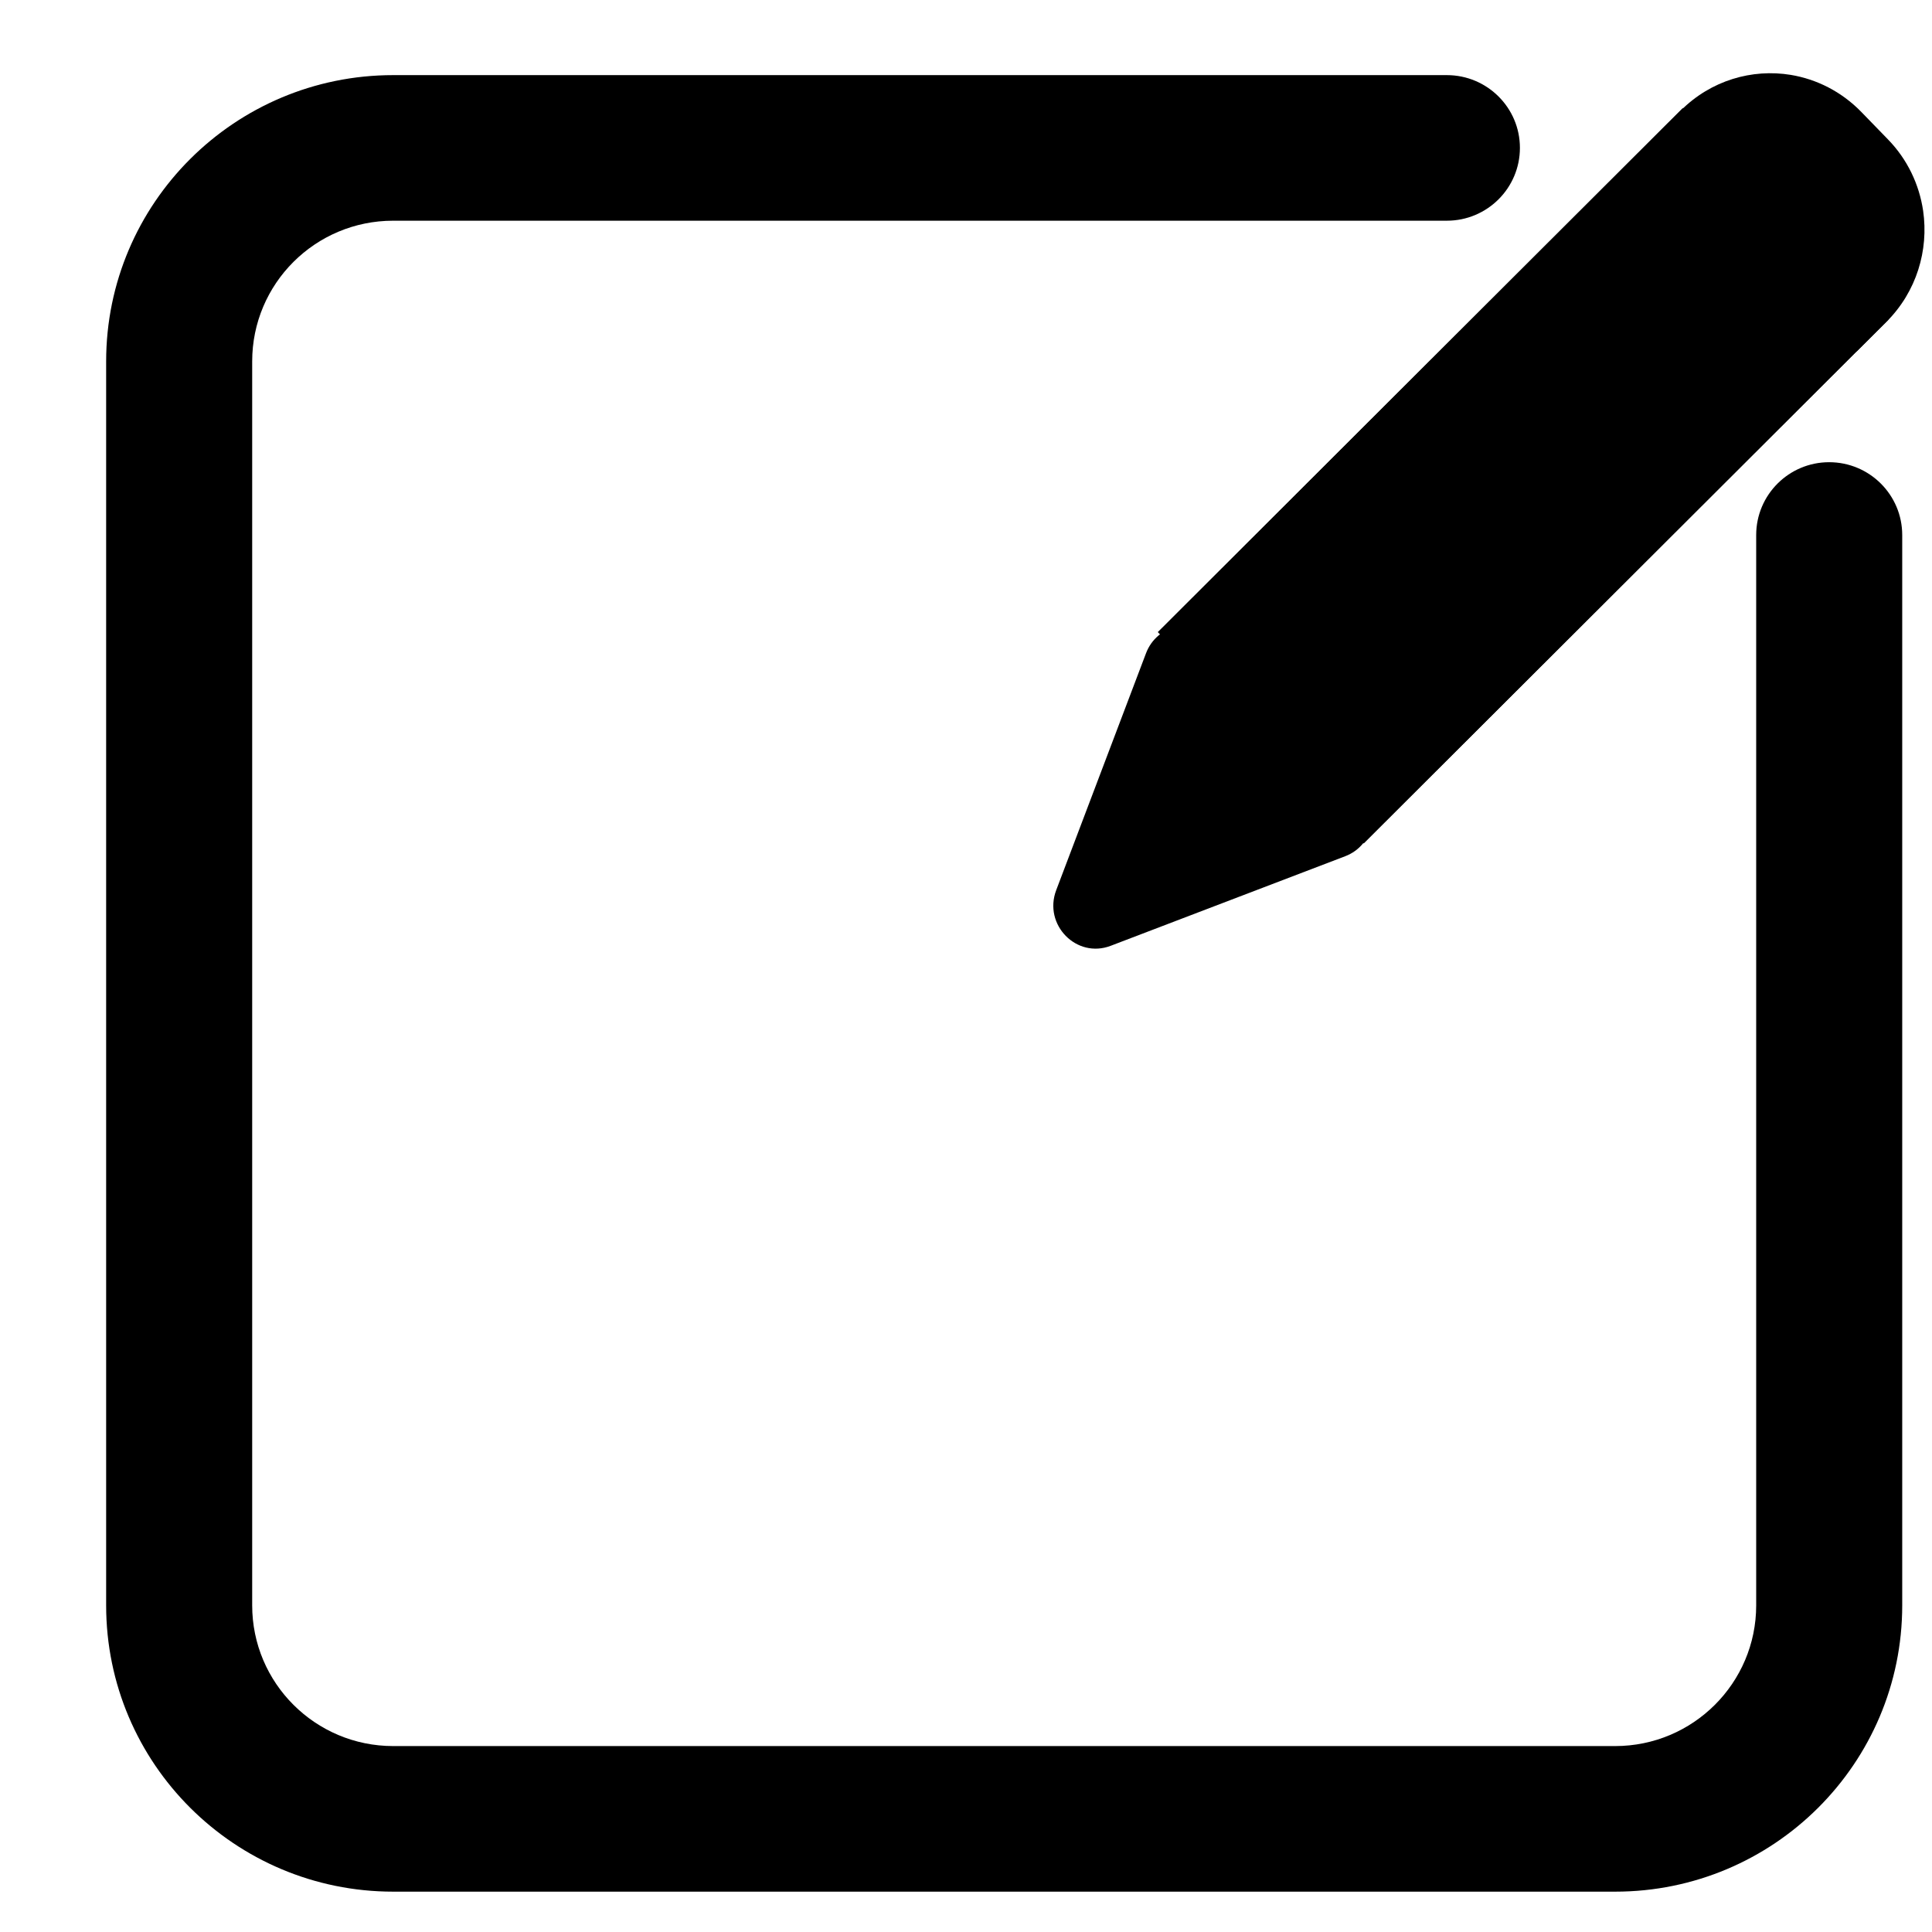
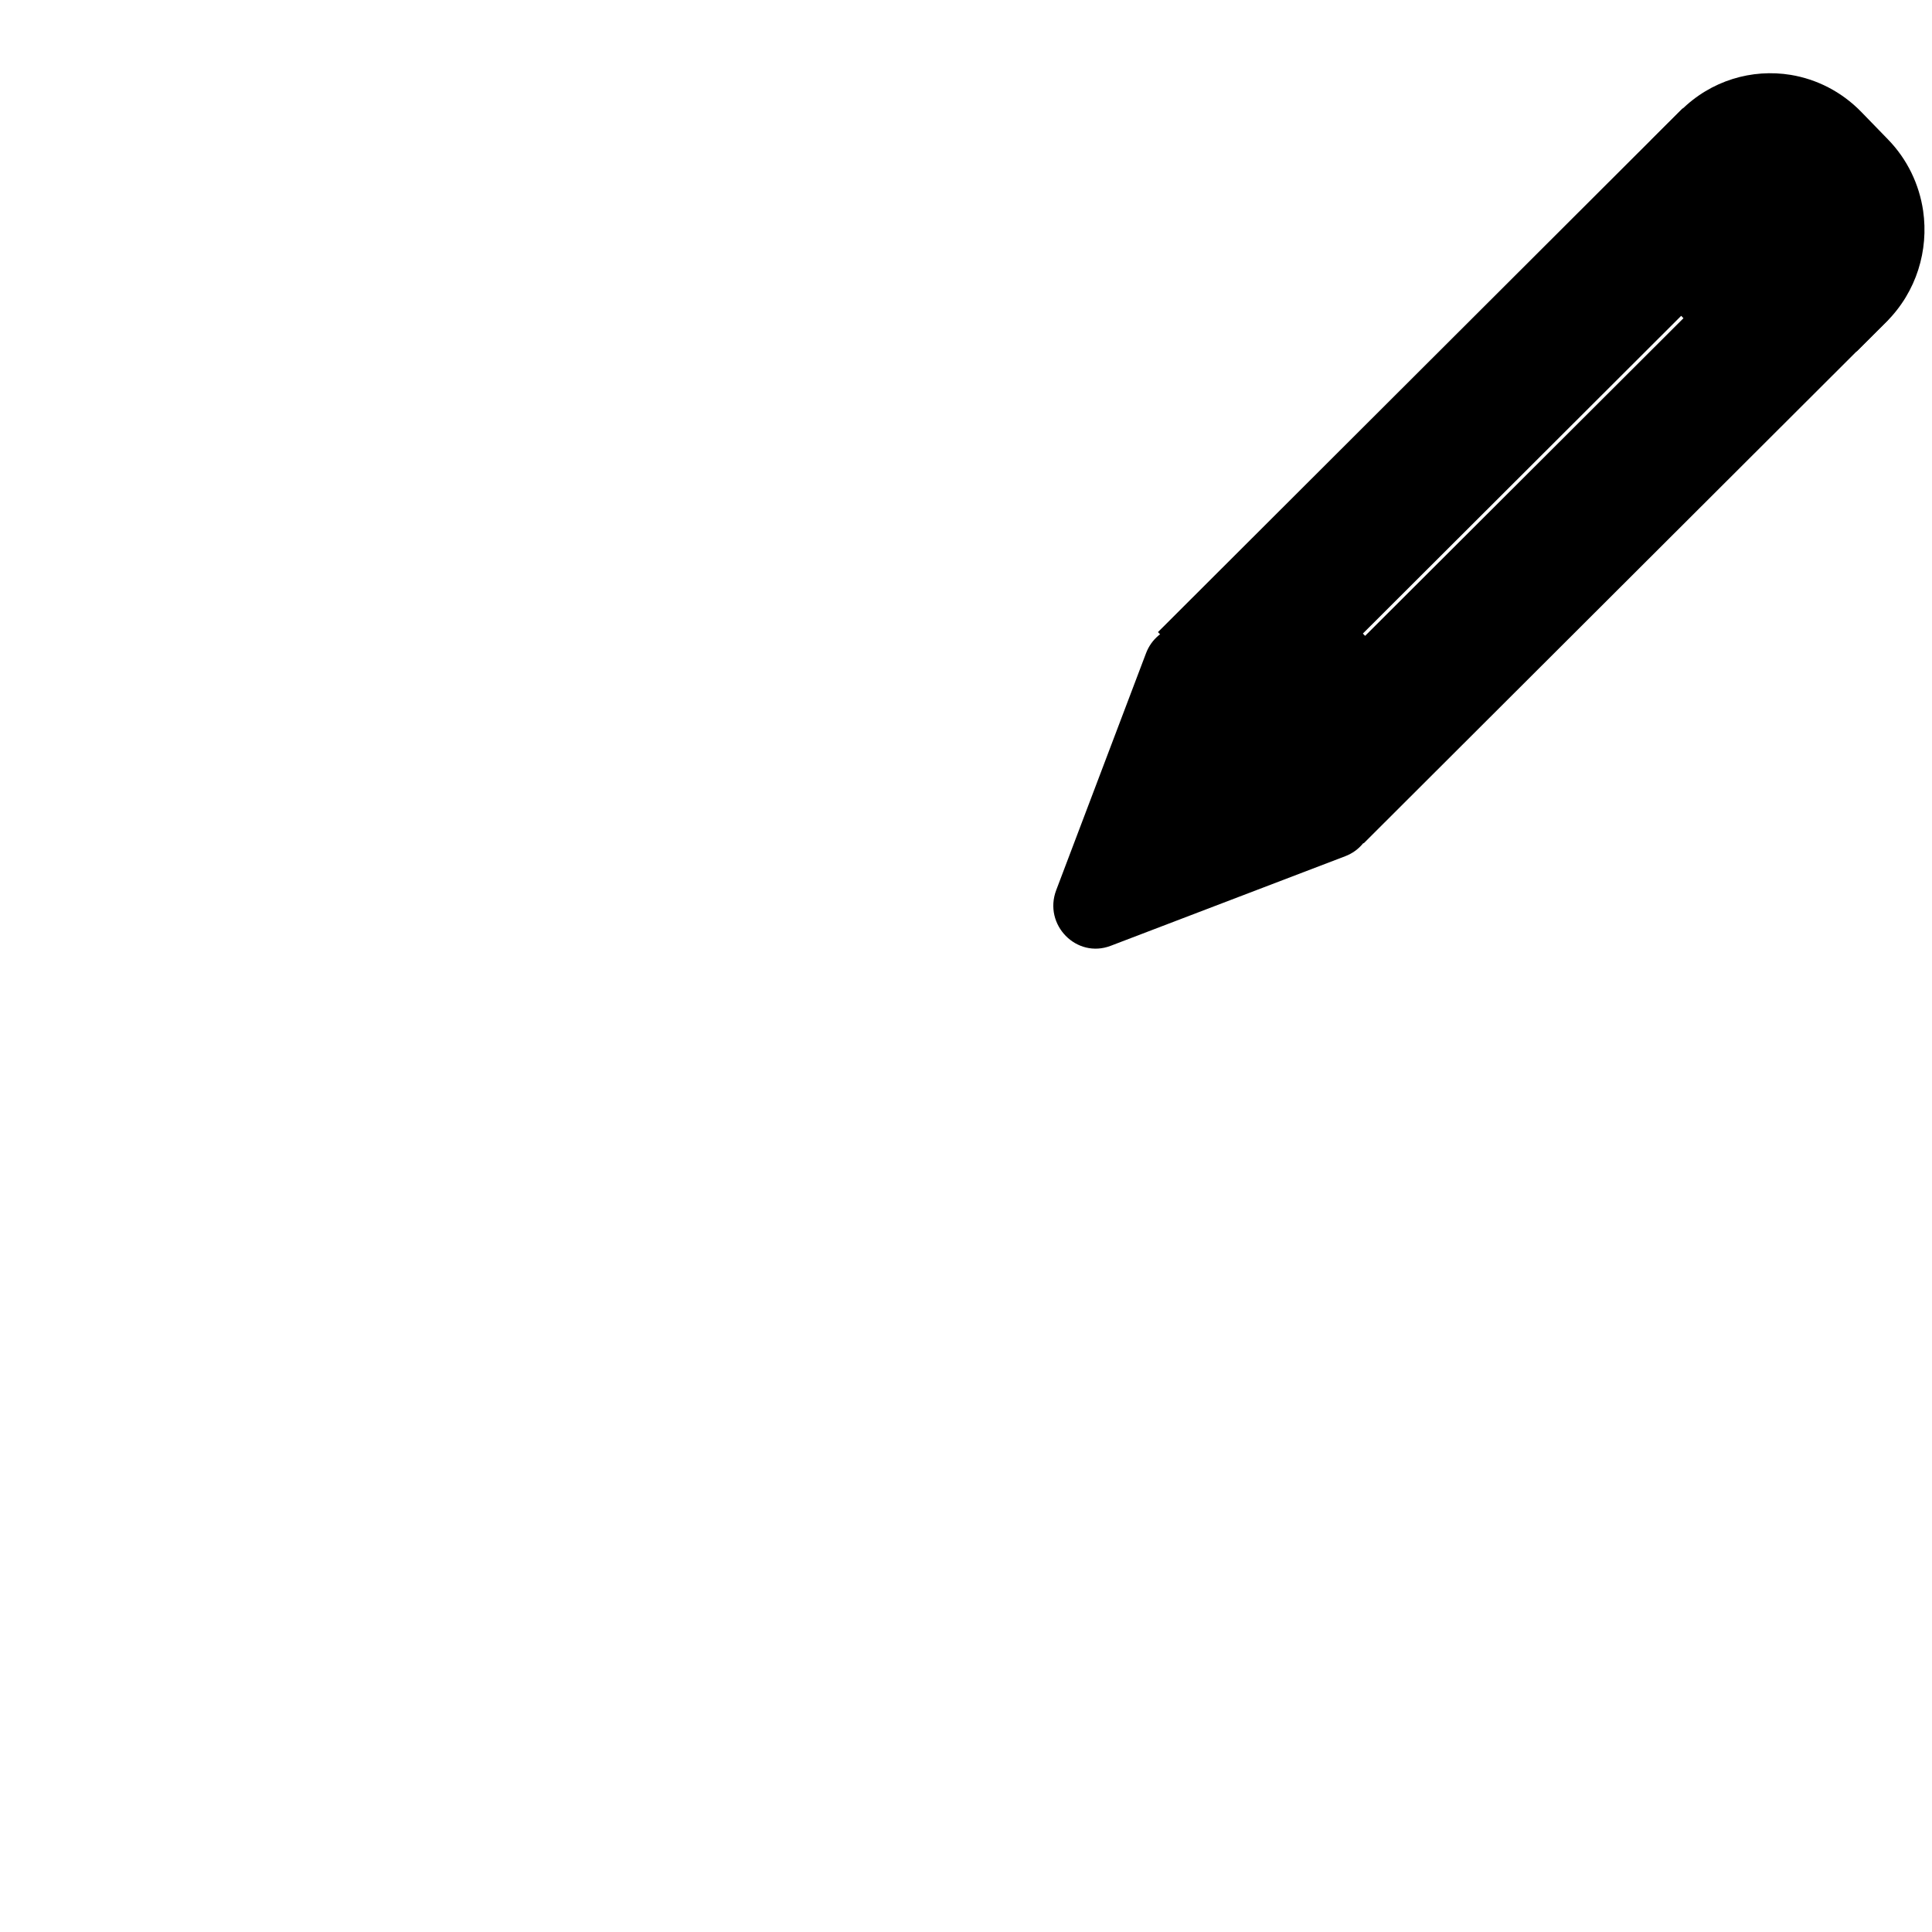
<svg xmlns="http://www.w3.org/2000/svg" width="17" height="17" viewBox="0 0 17 17" fill="none">
-   <path fill-rule="evenodd" clip-rule="evenodd" d="M3.46 1.942C2.774 1.942 2.219 2.496 2.219 3.18V14.126C2.219 14.809 2.774 15.364 3.46 15.364H14.212C14.897 15.364 15.453 14.809 15.453 14.126V4.708C15.453 4.354 15.741 4.067 16.095 4.067C16.45 4.067 16.738 4.354 16.738 4.708V14.126C16.738 15.517 15.607 16.645 14.212 16.645H3.46C2.065 16.645 0.934 15.517 0.934 14.126V3.18C0.934 1.789 2.065 0.661 3.46 0.661H12.731C13.086 0.661 13.374 0.948 13.374 1.301C13.374 1.655 13.086 1.942 12.731 1.942H3.46Z" fill="black" />
-   <path d="M14.806 0.953L16.616 2.813L11.999 7.421L10.189 5.562L14.806 0.953Z" fill="black" />
  <path fill-rule="evenodd" clip-rule="evenodd" d="M14.813 2.8L14.793 2.779L11.992 5.575L12.012 5.595L14.813 2.8ZM14.806 0.953L10.189 5.562L11.999 7.421L16.616 2.813L14.806 0.953Z" fill="black" />
  <path fill-rule="evenodd" clip-rule="evenodd" d="M16.6 2.831C16.865 2.566 16.972 2.201 16.922 1.855C16.888 1.625 16.785 1.403 16.611 1.225L16.376 0.983C16.202 0.805 15.985 0.697 15.758 0.659C15.417 0.603 15.055 0.707 14.79 0.972L14.527 1.234L16.337 3.093L16.6 2.831Z" fill="black" />
  <path fill-rule="evenodd" clip-rule="evenodd" d="M11.837 7.534C12.091 7.437 12.162 7.108 11.971 6.913L10.698 5.617C10.507 5.422 10.181 5.492 10.084 5.748L9.294 7.832C9.178 8.137 9.473 8.438 9.774 8.322L11.837 7.534Z" fill="black" />
</svg>